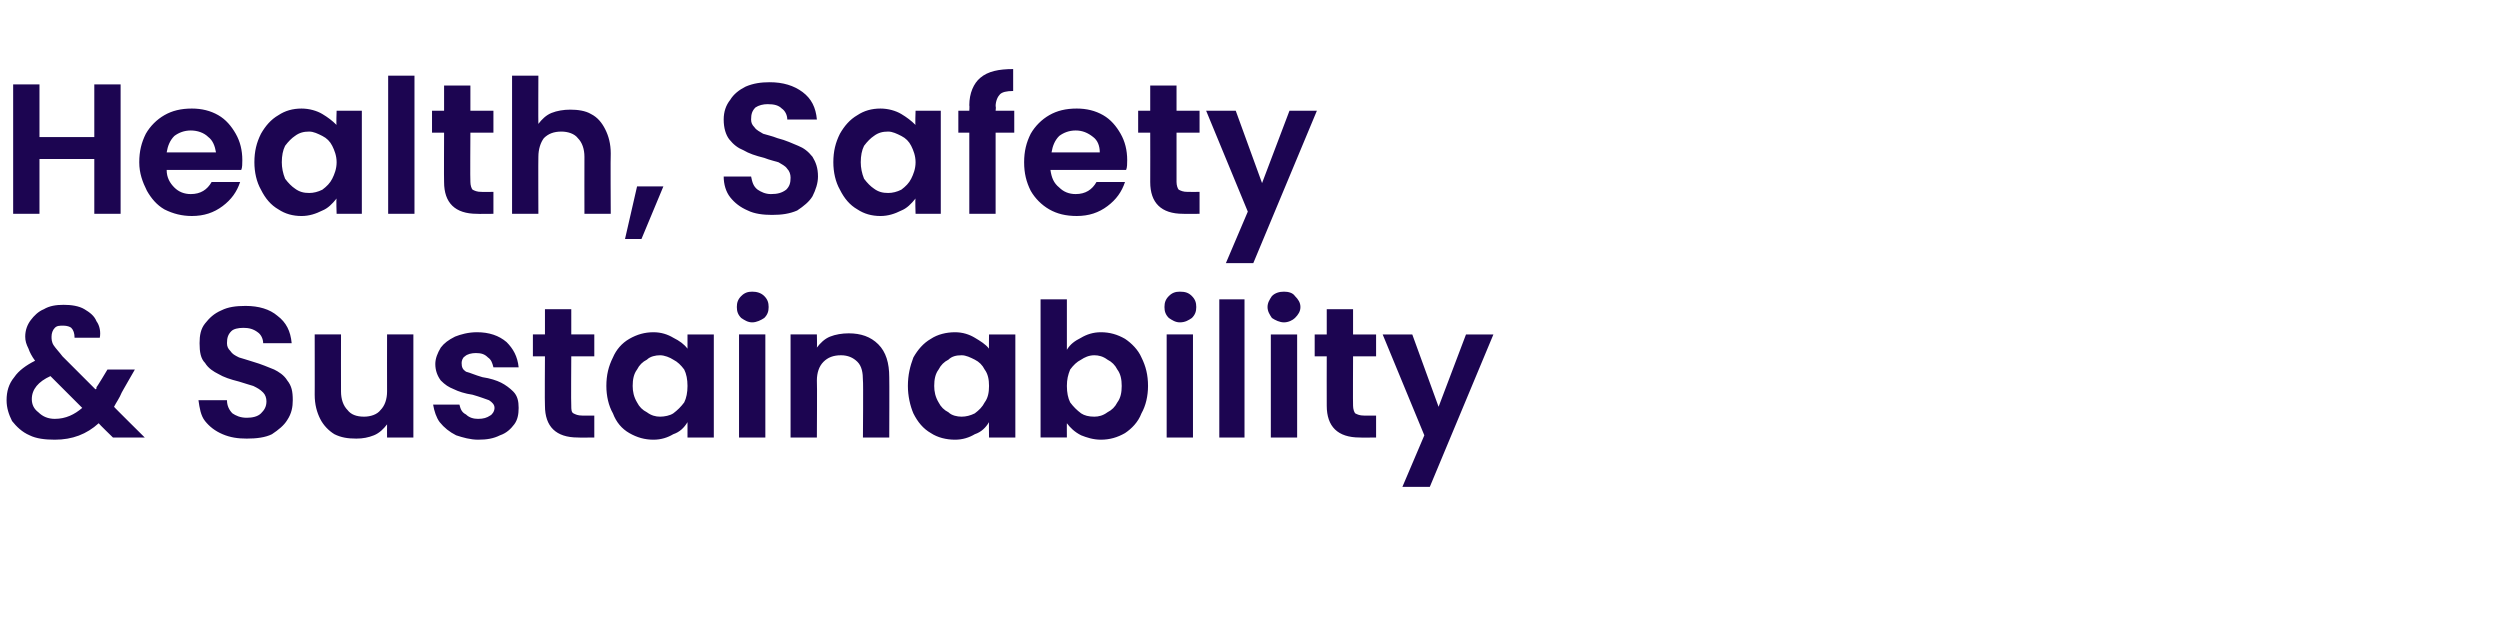
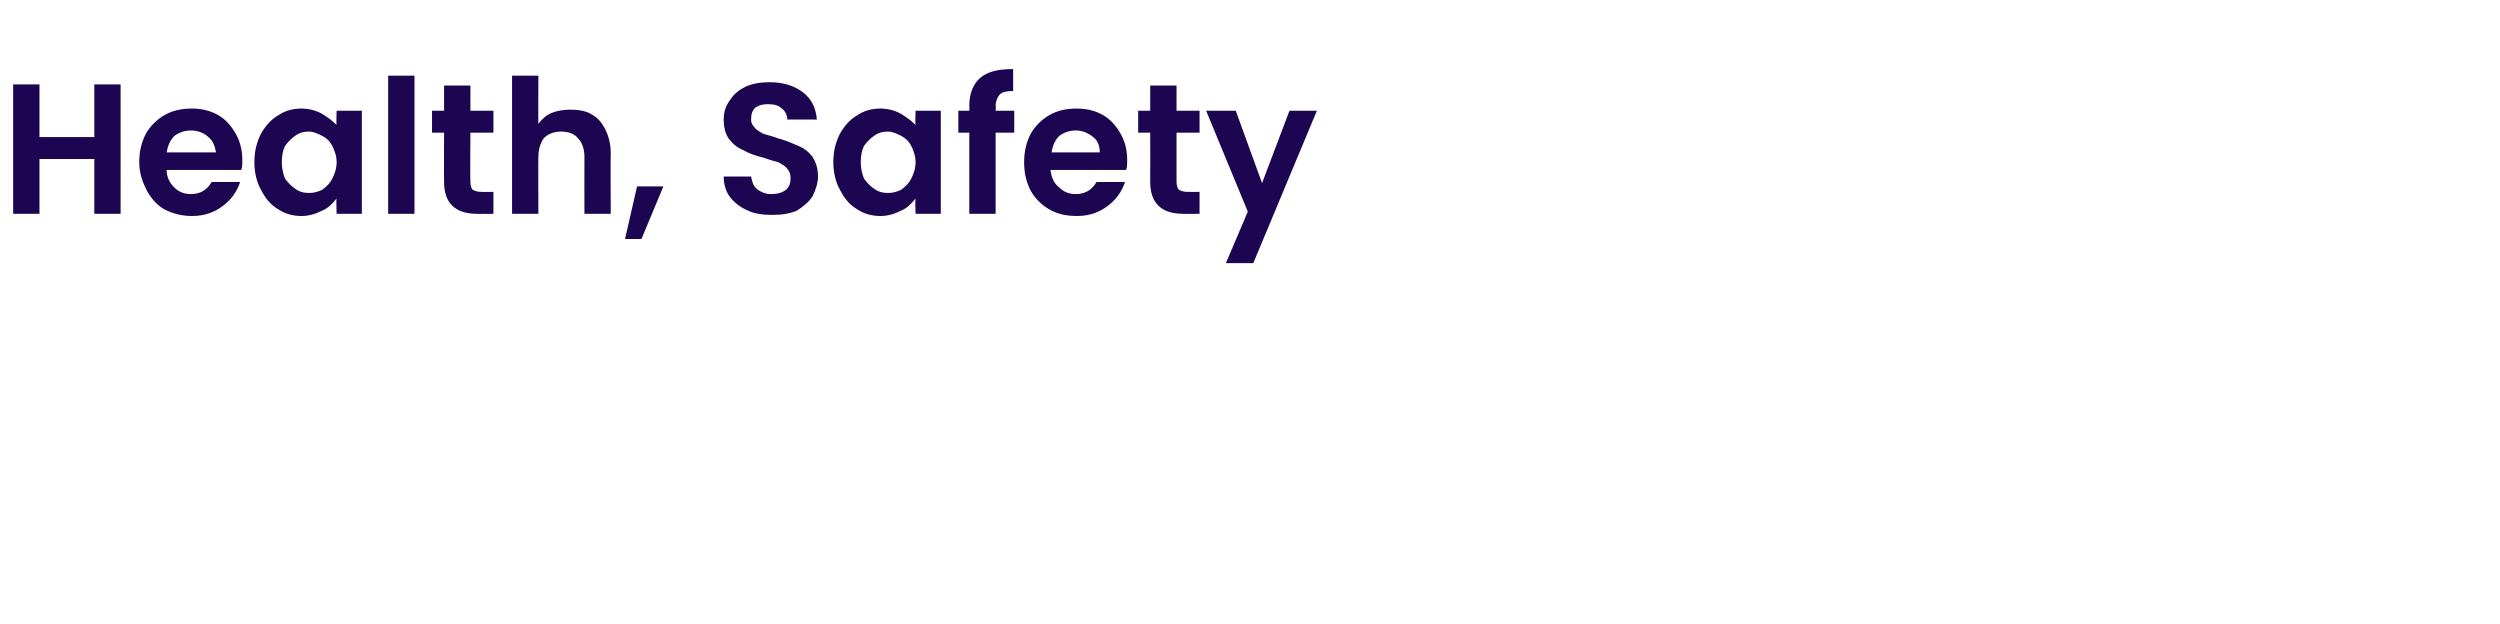
<svg xmlns="http://www.w3.org/2000/svg" version="1.1" width="228px" height="56.9px" viewBox="0 -3 228 56.9" style="top:-3px">
  <desc>SM_Health and S</desc>
  <defs />
  <g id="Polygon67578">
-     <path d="m10.3 36.9c0 0-1.29-1.25-1.3-1.3c-1.1 1-2.4 1.5-4 1.5c-.9 0-1.7-.1-2.3-.4c-.7-.3-1.2-.8-1.6-1.3c-.3-.6-.5-1.2-.5-1.9c0-.8.2-1.5.7-2.1c.4-.6 1.1-1.1 1.9-1.5c-.3-.4-.5-.8-.6-1.1c-.2-.4-.3-.7-.3-1.1c0-.6.2-1.1.5-1.5c.3-.4.7-.8 1.2-1c.5-.3 1.1-.4 1.8-.4c.7 0 1.4.1 1.9.4c.5.3.9.6 1.1 1.1c.3.4.4 1 .3 1.5c0 0-2.3 0-2.3 0c0-.4-.1-.7-.3-.9c-.1-.1-.4-.2-.7-.2c-.4 0-.6 0-.8.2c-.2.2-.3.5-.3.8c0 .2 0 .5.2.8c.2.3.5.6.8 1c0 0 3 3 3 3c.1 0 .1-.1.1-.1c0 0 0 0 0-.1c.02.05 1-1.6 1-1.6l2.5 0c0 0-1.22 2.12-1.2 2.1c-.2.5-.5.9-.7 1.3c-.05-.02 2.8 2.8 2.8 2.8l-2.9 0zm-5.3-1.7c1 0 1.8-.4 2.5-1c0 0-2.9-2.9-2.9-2.9c-1.1.5-1.7 1.2-1.7 2.1c0 .5.2.9.6 1.2c.4.4.9.6 1.5.6c0 0 0 0 0 0zm17.5 1.8c-.8 0-1.5-.1-2.2-.4c-.7-.3-1.2-.7-1.6-1.2c-.4-.5-.5-1.2-.6-1.9c0 0 2.6 0 2.6 0c0 .5.2.9.5 1.2c.3.2.7.4 1.3.4c.5 0 1-.1 1.3-.4c.3-.3.5-.6.5-1.1c0-.3-.1-.6-.3-.8c-.3-.3-.5-.4-.9-.6c-.3-.1-.7-.2-1.3-.4c-.8-.2-1.4-.4-1.9-.7c-.4-.2-.9-.5-1.2-1c-.4-.4-.5-1-.5-1.8c0-.7.1-1.3.5-1.8c.4-.5.8-.9 1.5-1.2c.6-.3 1.3-.4 2.2-.4c1.2 0 2.2.3 2.9.9c.8.6 1.2 1.4 1.3 2.5c0 0-2.6 0-2.6 0c0-.4-.2-.8-.5-1c-.4-.3-.8-.4-1.3-.4c-.5 0-.9.1-1.1.3c-.3.3-.4.6-.4 1.1c0 .3.1.5.3.7c.2.3.4.4.8.6c.3.1.7.2 1.3.4c.7.2 1.4.5 1.9.7c.4.2.9.5 1.2 1c.4.5.5 1 .5 1.8c0 .6-.1 1.2-.5 1.8c-.3.5-.8.9-1.4 1.3c-.6.3-1.4.4-2.3.4c0 0 0 0 0 0zm15.2-9.5l0 9.4l-2.4 0c0 0-.01-1.17 0-1.2c-.3.4-.7.8-1.2 1c-.5.2-1 .3-1.6.3c-.8 0-1.4-.1-2-.4c-.5-.3-1-.8-1.3-1.4c-.3-.6-.5-1.3-.5-2.2c.01.03 0-5.5 0-5.5l2.4 0c0 0-.01 5.19 0 5.2c0 .7.2 1.3.6 1.7c.3.4.8.6 1.5.6c.6 0 1.2-.2 1.5-.6c.4-.4.6-1 .6-1.7c-.01-.01 0-5.2 0-5.2l2.4 0zm5.9 9.6c-.7 0-1.4-.2-2-.4c-.6-.3-1.1-.7-1.5-1.2c-.3-.4-.5-1-.6-1.6c0 0 2.4 0 2.4 0c.1.4.2.7.6.9c.3.3.7.4 1.1.4c.5 0 .8-.1 1.1-.3c.2-.1.4-.4.4-.7c0-.3-.2-.5-.5-.7c-.3-.1-.8-.3-1.5-.5c-.7-.1-1.3-.3-1.7-.5c-.5-.2-.8-.4-1.2-.8c-.3-.4-.5-.9-.5-1.5c0-.5.2-1 .5-1.5c.3-.4.7-.7 1.3-1c.5-.2 1.2-.4 2-.4c1.1 0 2 .3 2.7.9c.6.6 1 1.3 1.1 2.3c0 0-2.3 0-2.3 0c-.1-.4-.2-.7-.5-.9c-.3-.3-.6-.4-1.1-.4c-.4 0-.8.1-1 .3c-.2.1-.3.4-.3.6c0 .4.1.6.4.8c.4.1.8.3 1.5.5c.7.1 1.3.3 1.7.5c.4.2.8.5 1.1.8c.4.4.5.9.5 1.5c0 .6-.1 1.1-.4 1.5c-.3.4-.7.8-1.3 1c-.6.3-1.2.4-2 .4c0 0 0 0 0 0zm8.5-7.6c0 0-.03 4.51 0 4.5c0 .3 0 .6.2.7c.2.1.4.2.8.2c-.03.01 1.1 0 1.1 0l0 2c0 0-1.52.02-1.5 0c-2 0-3-1-3-2.9c-.03 0 0-4.5 0-4.5l-1.1 0l0-2l1.1 0l0-2.3l2.4 0l0 2.3l2.1 0l0 2l-2.1 0zm3.2 2.7c0-1 .2-1.8.6-2.6c.3-.7.8-1.3 1.5-1.7c.7-.4 1.4-.6 2.2-.6c.7 0 1.3.2 1.8.5c.6.3 1 .6 1.3 1c0 .05 0-1.3 0-1.3l2.4 0l0 9.4l-2.4 0c0 0 0-1.36 0-1.4c-.3.5-.7.9-1.3 1.1c-.5.3-1.1.5-1.8.5c-.8 0-1.5-.2-2.2-.6c-.7-.4-1.2-1-1.5-1.8c-.4-.7-.6-1.6-.6-2.5c0 0 0 0 0 0zm7.4 0c0-.6-.1-1.1-.3-1.5c-.3-.4-.6-.7-1-.9c-.3-.2-.8-.4-1.2-.4c-.4 0-.9.1-1.2.4c-.4.2-.7.5-.9.9c-.3.4-.4.9-.4 1.5c0 .5.1 1 .4 1.5c.2.4.5.7.9.9c.4.3.8.4 1.2.4c.4 0 .9-.1 1.2-.3c.4-.3.7-.6 1-1c.2-.4.3-.9.3-1.5c0 0 0 0 0 0zm5.9-5.8c-.4 0-.7-.2-1-.4c-.3-.3-.4-.6-.4-1c0-.4.1-.7.4-1c.3-.3.6-.4 1-.4c.4 0 .8.1 1.1.4c.3.3.4.6.4 1c0 .4-.1.7-.4 1c-.3.2-.7.4-1.1.4c0 0 0 0 0 0zm1.2 1.1l0 9.4l-2.4 0l0-9.4l2.4 0zm7.6-.1c1.1 0 2 .3 2.7 1c.7.7 1 1.7 1 3c.02 0 0 5.5 0 5.5l-2.4 0c0 0 .04-5.18 0-5.2c0-.7-.1-1.3-.5-1.7c-.4-.4-.9-.6-1.5-.6c-.7 0-1.2.2-1.6.6c-.4.4-.6 1-.6 1.7c.03.02 0 5.2 0 5.2l-2.4 0l0-9.4l2.4 0c0 0 .03 1.18 0 1.2c.3-.4.7-.8 1.2-1c.5-.2 1.1-.3 1.7-.3c0 0 0 0 0 0zm5.4 4.8c0-1 .2-1.8.5-2.6c.4-.7.9-1.3 1.6-1.7c.6-.4 1.4-.6 2.2-.6c.7 0 1.3.2 1.8.5c.5.3 1 .6 1.3 1c-.02.05 0-1.3 0-1.3l2.4 0l0 9.4l-2.4 0c0 0-.02-1.36 0-1.4c-.3.5-.7.9-1.3 1.1c-.5.3-1.1.5-1.8.5c-.8 0-1.6-.2-2.2-.6c-.7-.4-1.2-1-1.6-1.8c-.3-.7-.5-1.6-.5-2.5c0 0 0 0 0 0zm7.4 0c0-.6-.1-1.1-.4-1.5c-.2-.4-.5-.7-.9-.9c-.4-.2-.8-.4-1.2-.4c-.5 0-.9.1-1.2.4c-.4.2-.7.5-.9.9c-.3.4-.4.9-.4 1.5c0 .5.1 1 .4 1.5c.2.4.5.7.9.9c.3.3.8.4 1.2.4c.4 0 .8-.1 1.2-.3c.4-.3.7-.6.9-1c.3-.4.4-.9.4-1.5c0 0 0 0 0 0zm7.1-3.3c.3-.5.7-.8 1.3-1.1c.5-.3 1.1-.5 1.8-.5c.8 0 1.5.2 2.2.6c.6.4 1.2 1 1.5 1.7c.4.8.6 1.6.6 2.6c0 .9-.2 1.8-.6 2.5c-.3.8-.9 1.4-1.5 1.8c-.7.4-1.4.6-2.2.6c-.7 0-1.3-.2-1.8-.4c-.6-.3-1-.7-1.3-1.1c-.01-.02 0 1.3 0 1.3l-2.4 0l0-12.6l2.4 0l0 4.6c0 0-.01-.02 0 0zm5 3.3c0-.6-.1-1.1-.4-1.5c-.2-.4-.5-.7-.9-.9c-.4-.3-.8-.4-1.2-.4c-.5 0-.9.2-1.2.4c-.4.2-.7.5-1 .9c-.2.5-.3.9-.3 1.5c0 .6.1 1.1.3 1.5c.3.4.6.7 1 1c.3.2.7.3 1.2.3c.4 0 .8-.1 1.2-.4c.4-.2.7-.5.9-.9c.3-.4.4-.9.4-1.5c0 0 0 0 0 0zm5.3-5.8c-.4 0-.7-.2-1-.4c-.3-.3-.4-.6-.4-1c0-.4.1-.7.4-1c.3-.3.6-.4 1-.4c.5 0 .8.1 1.1.4c.3.3.4.6.4 1c0 .4-.1.7-.4 1c-.3.2-.6.4-1.1.4c0 0 0 0 0 0zm1.2 1.1l0 9.4l-2.4 0l0-9.4l2.4 0zm4.7-3.2l0 12.6l-2.3 0l0-12.6l2.3 0zm3.6 2.1c-.4 0-.8-.2-1.1-.4c-.2-.3-.4-.6-.4-1c0-.4.2-.7.4-1c.3-.3.7-.4 1.1-.4c.4 0 .8.1 1 .4c.3.3.5.6.5 1c0 .4-.2.7-.5 1c-.2.2-.6.4-1 .4c0 0 0 0 0 0zm1.2 1.1l0 9.4l-2.4 0l0-9.4l2.4 0zm5.1 2c0 0-.02 4.51 0 4.5c0 .3.1.6.2.7c.2.1.4.2.8.2c-.01.01 1.1 0 1.1 0l0 2c0 0-1.5.02-1.5 0c-2 0-3-1-3-2.9c-.01 0 0-4.5 0-4.5l-1.1 0l0-2l1.1 0l0-2.3l2.4 0l0 2.3l2.1 0l0 2l-2.1 0zm12.8-2l-5.8 13.9l-2.5 0l2-4.7l-3.8-9.2l2.7 0l2.4 6.6l2.5-6.6l2.5 0z" stroke="none" fill="#1c0551" />
-   </g>
+     </g>
  <g id="Polygon67577">
    <path d="m11 4.7l0 11.8l-2.4 0l0-5l-5 0l0 5l-2.4 0l0-11.8l2.4 0l0 4.8l5 0l0-4.8l2.4 0zm11.1 6.9c0 .3 0 .7-.1.9c0 0-6.8 0-6.8 0c0 .7.3 1.2.7 1.6c.4.4.9.6 1.5.6c.9 0 1.5-.4 1.9-1.1c0 0 2.6 0 2.6 0c-.3.9-.8 1.6-1.6 2.2c-.8.6-1.7.9-2.8.9c-.9 0-1.7-.2-2.5-.6c-.7-.4-1.2-1-1.6-1.7c-.4-.8-.7-1.6-.7-2.6c0-1 .2-1.8.6-2.6c.4-.7 1-1.3 1.7-1.7c.7-.4 1.5-.6 2.5-.6c.9 0 1.7.2 2.4.6c.7.4 1.2 1 1.6 1.7c.4.7.6 1.5.6 2.4c0 0 0 0 0 0zm-2.4-.7c-.1-.6-.3-1.1-.7-1.4c-.4-.4-1-.6-1.6-.6c-.6 0-1.1.2-1.5.5c-.4.4-.6.9-.7 1.5c0 0 4.5 0 4.5 0zm3.5.9c0-1 .2-1.8.6-2.6c.4-.7.9-1.3 1.6-1.7c.6-.4 1.3-.6 2.1-.6c.7 0 1.4.2 1.9.5c.5.3.9.6 1.3 1c-.05.05 0-1.3 0-1.3l2.3 0l0 9.4l-2.3 0c0 0-.05-1.36 0-1.4c-.4.5-.8.9-1.3 1.1c-.6.3-1.2.5-1.9.5c-.8 0-1.5-.2-2.1-.6c-.7-.4-1.2-1-1.6-1.8c-.4-.7-.6-1.6-.6-2.5c0 0 0 0 0 0zm7.5 0c0-.6-.2-1.1-.4-1.5c-.2-.4-.5-.7-.9-.9c-.4-.2-.8-.4-1.2-.4c-.5 0-.9.1-1.3.4c-.3.2-.6.5-.9.9c-.2.4-.3.9-.3 1.5c0 .5.1 1 .3 1.5c.3.4.6.7.9.9c.4.3.8.4 1.3.4c.4 0 .8-.1 1.2-.3c.4-.3.7-.6.9-1c.2-.4.4-.9.4-1.5c0 0 0 0 0 0zm7.1-7.9l0 12.6l-2.4 0l0-12.6l2.4 0zm5.1 5.2c0 0-.03 4.51 0 4.5c0 .3.1.6.2.7c.2.1.4.2.8.2c-.02.01 1.1 0 1.1 0l0 2c0 0-1.51.02-1.5 0c-2 0-3-1-3-2.9c-.02 0 0-4.5 0-4.5l-1.1 0l0-2l1.1 0l0-2.3l2.4 0l0 2.3l2.1 0l0 2l-2.1 0zm9.1-2.1c.7 0 1.4.1 1.9.4c.6.3 1 .8 1.3 1.4c.3.6.5 1.3.5 2.2c-.03 0 0 5.5 0 5.5l-2.4 0c0 0-.01-5.18 0-5.2c0-.7-.2-1.3-.6-1.7c-.3-.4-.9-.6-1.5-.6c-.7 0-1.2.2-1.6.6c-.3.4-.5 1-.5 1.7c-.02.02 0 5.2 0 5.2l-2.4 0l0-12.6l2.4 0c0 0-.02 4.38 0 4.4c.3-.4.7-.8 1.2-1c.5-.2 1.1-.3 1.7-.3c0 0 0 0 0 0zm8.5 7l-2 4.8l-1.5 0l1.1-4.8l2.4 0zm9.9 2.6c-.8 0-1.6-.1-2.2-.4c-.7-.3-1.2-.7-1.6-1.2c-.4-.5-.6-1.2-.6-1.9c0 0 2.5 0 2.5 0c.1.5.2.9.6 1.2c.3.2.7.4 1.2.4c.6 0 1-.1 1.4-.4c.3-.3.4-.6.4-1.1c0-.3-.1-.6-.3-.8c-.2-.3-.5-.4-.8-.6c-.3-.1-.8-.2-1.3-.4c-.8-.2-1.4-.4-1.9-.7c-.5-.2-.9-.5-1.3-1c-.3-.4-.5-1-.5-1.8c0-.7.2-1.3.6-1.8c.3-.5.8-.9 1.4-1.2c.7-.3 1.4-.4 2.2-.4c1.2 0 2.2.3 3 .9c.8.6 1.2 1.4 1.3 2.5c0 0-2.7 0-2.7 0c0-.4-.2-.8-.5-1c-.3-.3-.7-.4-1.3-.4c-.4 0-.8.1-1.1.3c-.3.3-.4.6-.4 1.1c0 .3.1.5.3.7c.2.3.5.4.8.6c.3.1.8.2 1.3.4c.8.2 1.4.5 1.9.7c.5.2.9.5 1.3 1c.3.5.5 1 .5 1.8c0 .6-.2 1.2-.5 1.8c-.3.5-.8.9-1.4 1.3c-.7.3-1.4.4-2.3.4c0 0 0 0 0 0zm5.6-4.8c0-1 .2-1.8.6-2.6c.4-.7.9-1.3 1.6-1.7c.6-.4 1.3-.6 2.1-.6c.7 0 1.4.2 1.9.5c.5.3.9.6 1.3 1c-.05.05 0-1.3 0-1.3l2.3 0l0 9.4l-2.3 0c0 0-.05-1.36 0-1.4c-.4.5-.8.9-1.3 1.1c-.6.3-1.2.5-1.9.5c-.8 0-1.5-.2-2.1-.6c-.7-.4-1.2-1-1.6-1.8c-.4-.7-.6-1.6-.6-2.5c0 0 0 0 0 0zm7.5 0c0-.6-.2-1.1-.4-1.5c-.2-.4-.5-.7-.9-.9c-.4-.2-.8-.4-1.2-.4c-.5 0-.9.1-1.3.4c-.3.2-.6.5-.9.9c-.2.4-.3.9-.3 1.5c0 .5.1 1 .3 1.5c.3.4.6.7.9.9c.4.3.8.4 1.3.4c.4 0 .8-.1 1.2-.3c.4-.3.7-.6.9-1c.2-.4.4-.9.4-1.5c0 0 0 0 0 0zm9-2.7l-1.7 0l0 7.4l-2.4 0l0-7.4l-1 0l0-2l1 0c0 0 .03-.47 0-.5c0-1.1.4-2 1-2.5c.7-.6 1.7-.8 3-.8c0 0 0 2 0 2c-.6 0-1 .1-1.2.3c-.2.2-.4.6-.4 1.1c.05.01 0 .4 0 .4l1.7 0l0 2zm10.3 2.5c0 .3 0 .7-.1.9c0 0-6.9 0-6.9 0c.1.7.3 1.2.8 1.6c.4.4.9.6 1.5.6c.9 0 1.5-.4 1.9-1.1c0 0 2.6 0 2.6 0c-.3.9-.8 1.6-1.6 2.2c-.8.6-1.7.9-2.8.9c-1 0-1.8-.2-2.5-.6c-.7-.4-1.3-1-1.7-1.7c-.4-.8-.6-1.6-.6-2.6c0-1 .2-1.8.6-2.6c.4-.7 1-1.3 1.7-1.7c.7-.4 1.5-.6 2.5-.6c.9 0 1.7.2 2.4.6c.7.4 1.2 1 1.6 1.7c.4.7.6 1.5.6 2.4c0 0 0 0 0 0zm-2.5-.7c0-.6-.2-1.1-.6-1.4c-.5-.4-1-.6-1.6-.6c-.6 0-1.1.2-1.5.5c-.4.4-.6.9-.7 1.5c0 0 4.4 0 4.4 0zm7-1.8c0 0 0 4.51 0 4.5c0 .3.1.6.2.7c.2.1.4.2.8.2c.01.01 1.1 0 1.1 0l0 2c0 0-1.49.02-1.5 0c-2 0-3-1-3-2.9c.01 0 0-4.5 0-4.5l-1.1 0l0-2l1.1 0l0-2.3l2.4 0l0 2.3l2.1 0l0 2l-2.1 0zm12.8-2l-5.8 13.9l-2.5 0l2-4.7l-3.8-9.2l2.7 0l2.4 6.6l2.5-6.6l2.5 0z" stroke="none" fill="#1c0551" />
  </g>
</svg>